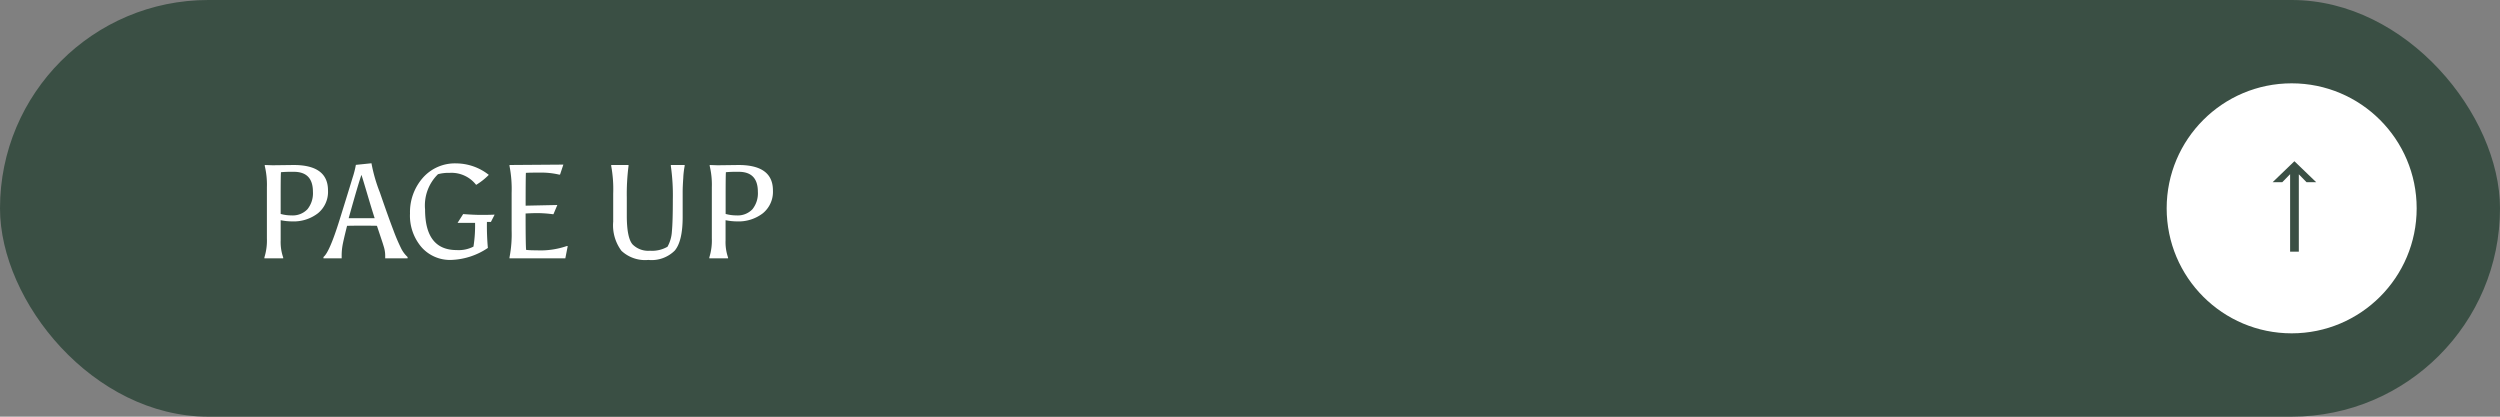
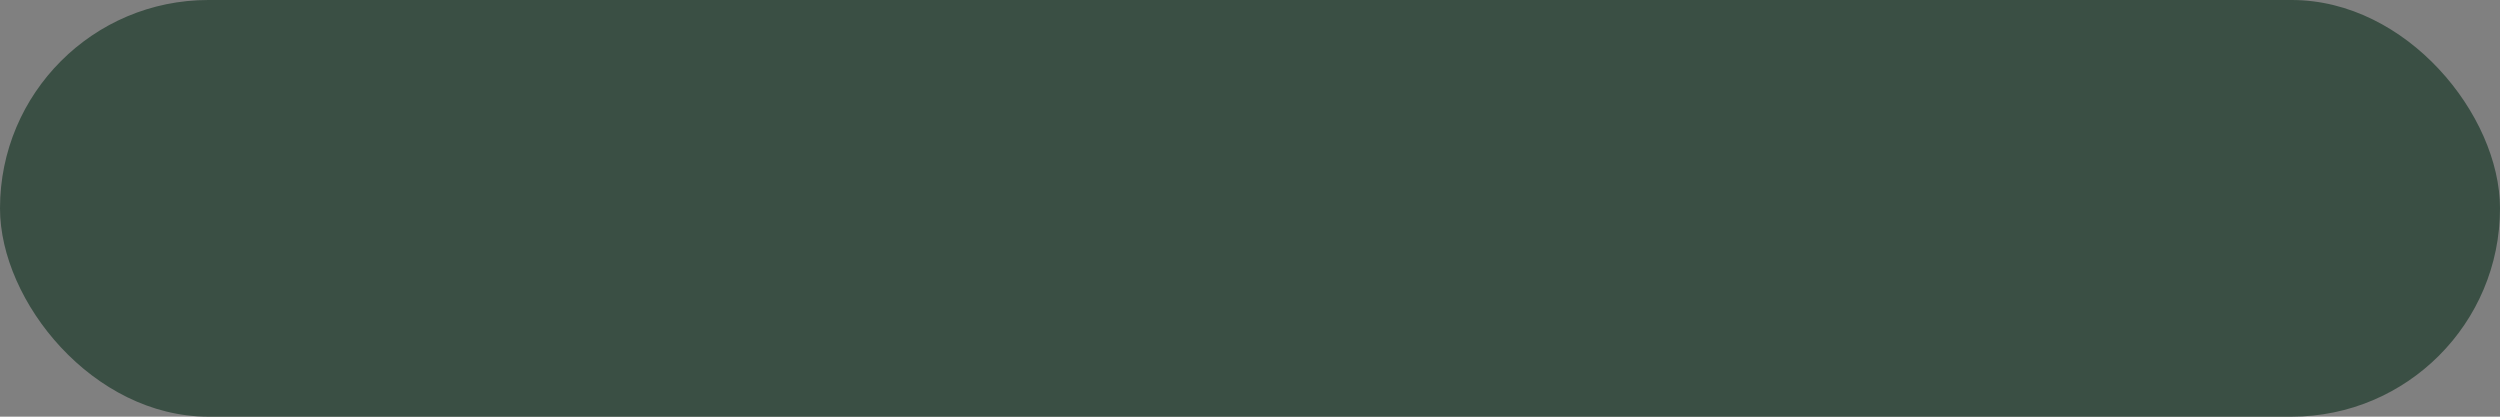
<svg xmlns="http://www.w3.org/2000/svg" width="300" height="50" viewBox="0 0 300 50">
  <rect x="0" y="0" width="300" height="50" fill="#808080" stroke="none" />
  <g id="グループ_534" data-name="グループ 534" transform="translate(-750 -2403)">
    <rect id="長方形_39" data-name="長方形 39" width="300" height="50" rx="25" transform="translate(750 2403)" fill="#3a4f44" />
-     <path id="パス_138885" data-name="パス 138885" d="M2.72-11.168,5.232-11.2q4.128,0,4.128,3.056A3.319,3.319,0,0,1,8.152-5.408a4.77,4.77,0,0,1-3.1.976A7.02,7.02,0,0,1,3.68-4.576V-2.16A5.656,5.656,0,0,0,3.984-.1V0H1.728V-.112a6.8,6.8,0,0,0,.3-2.288V-8.528a9.721,9.721,0,0,0-.256-2.56V-11.2ZM7.552-7.984q0-2.4-2.3-2.4a15.1,15.1,0,0,0-1.536.048Q3.68-9.9,3.68-7.52v2.192a4.751,4.751,0,0,0,1.3.176A2.424,2.424,0,0,0,6.9-5.9,3.053,3.053,0,0,0,7.552-7.984Zm7.68,4.08q-.64-.016-1.808-.016T11.648-3.9Q11.2-2.112,11.1-1.528a7.168,7.168,0,0,0-.1,1.256V0H8.816V-.16q.72-.56,1.928-4.44t1.568-5.08a11.066,11.066,0,0,0,.392-1.536l1.872-.192a18.737,18.737,0,0,0,1.008,3.5q1.008,2.936,1.624,4.536a22.117,22.117,0,0,0,.952,2.224,3.561,3.561,0,0,0,.752.992V0H16.224V-.272a3.642,3.642,0,0,0-.152-1.072q-.152-.5-.2-.64Zm-1.856-6.112q-.32.848-1.536,5.2h3.12q-.288-.88-.848-2.768T13.376-10.016ZM28.432-4.368a29.469,29.469,0,0,0,.112,3.12A8.33,8.33,0,0,1,24.112.192a4.549,4.549,0,0,1-3.528-1.528A5.8,5.8,0,0,1,19.2-5.384a6.243,6.243,0,0,1,1.528-4.264,5.127,5.127,0,0,1,4.056-1.744,6.367,6.367,0,0,1,3.872,1.376,7.63,7.63,0,0,1-1.52,1.2,3.744,3.744,0,0,0-3.184-1.44,4.835,4.835,0,0,0-1.392.16,5.24,5.24,0,0,0-1.552,4.224q0,4.88,3.792,4.88a3.843,3.843,0,0,0,2.016-.416,15.989,15.989,0,0,0,.192-2.848h-2.1l.672-1.056q1.264.1,2.192.1t1.584-.032l-.448.88Zm8.656-5.68a9.371,9.371,0,0,0-2.28-.24q-1.336,0-1.7.032-.032.608-.032,3.936L36.88-6.4l-.464,1.1H36.3a15.614,15.614,0,0,0-1.728-.128q-.64,0-1.5.048,0,3.888.064,4.368a10.652,10.652,0,0,0,1.216.048,9.642,9.642,0,0,0,3.664-.512h.112L37.84,0h-6.7V-.112a14.476,14.476,0,0,0,.256-3.248V-7.84a14.476,14.476,0,0,0-.256-3.248V-11.2l6.464-.048-.4,1.2ZM51.92-8.016v3.04q0,2.912-.944,4.04A3.935,3.935,0,0,1,47.8.192,4.161,4.161,0,0,1,44.576-.9a5.117,5.117,0,0,1-.992-3.5V-7.776a15.3,15.3,0,0,0-.24-3.312V-11.2h2.08v.112a26.727,26.727,0,0,0-.208,3.808v2.144q0,2.688.7,3.472A2.652,2.652,0,0,0,48-.912a3.689,3.689,0,0,0,2.1-.48,4.28,4.28,0,0,0,.528-1.84q.112-1.168.112-3.84a24.754,24.754,0,0,0-.24-4.016V-11.2H52.16v.112a9.856,9.856,0,0,0-.168,1.448Q51.92-8.576,51.92-8.016Zm4.192-3.152,2.512-.032q4.128,0,4.128,3.056a3.319,3.319,0,0,1-1.208,2.736,4.77,4.77,0,0,1-3.1.976,7.02,7.02,0,0,1-1.376-.144V-2.16a5.656,5.656,0,0,0,.3,2.064V0H55.12V-.112a6.8,6.8,0,0,0,.3-2.288V-8.528a9.721,9.721,0,0,0-.256-2.56V-11.2Zm4.832,3.184q0-2.4-2.3-2.4a15.1,15.1,0,0,0-1.536.048q-.032.432-.032,2.816v2.192a4.751,4.751,0,0,0,1.3.176,2.424,2.424,0,0,0,1.92-.744A3.053,3.053,0,0,0,60.944-7.984Z" transform="translate(780 2434)" fill="#fff" />
    <g id="グループ_81" data-name="グループ 81" transform="translate(-1410 3568) rotate(-90)">
-       <circle id="楕円形_4" data-name="楕円形 4" cx="15" cy="15" r="15" transform="translate(1125 2420)" fill="#fff" />
-       <path id="パス_138886" data-name="パス 138886" d="M1.8-5.187h9.3l-.961-.937V-7.281l2.5,2.594v.031l-2.5,2.594V-3.219l.945-.922H1.8Z" transform="translate(1133 2440)" fill="#3a4f44" />
-     </g>
+       </g>
  </g>
</svg>